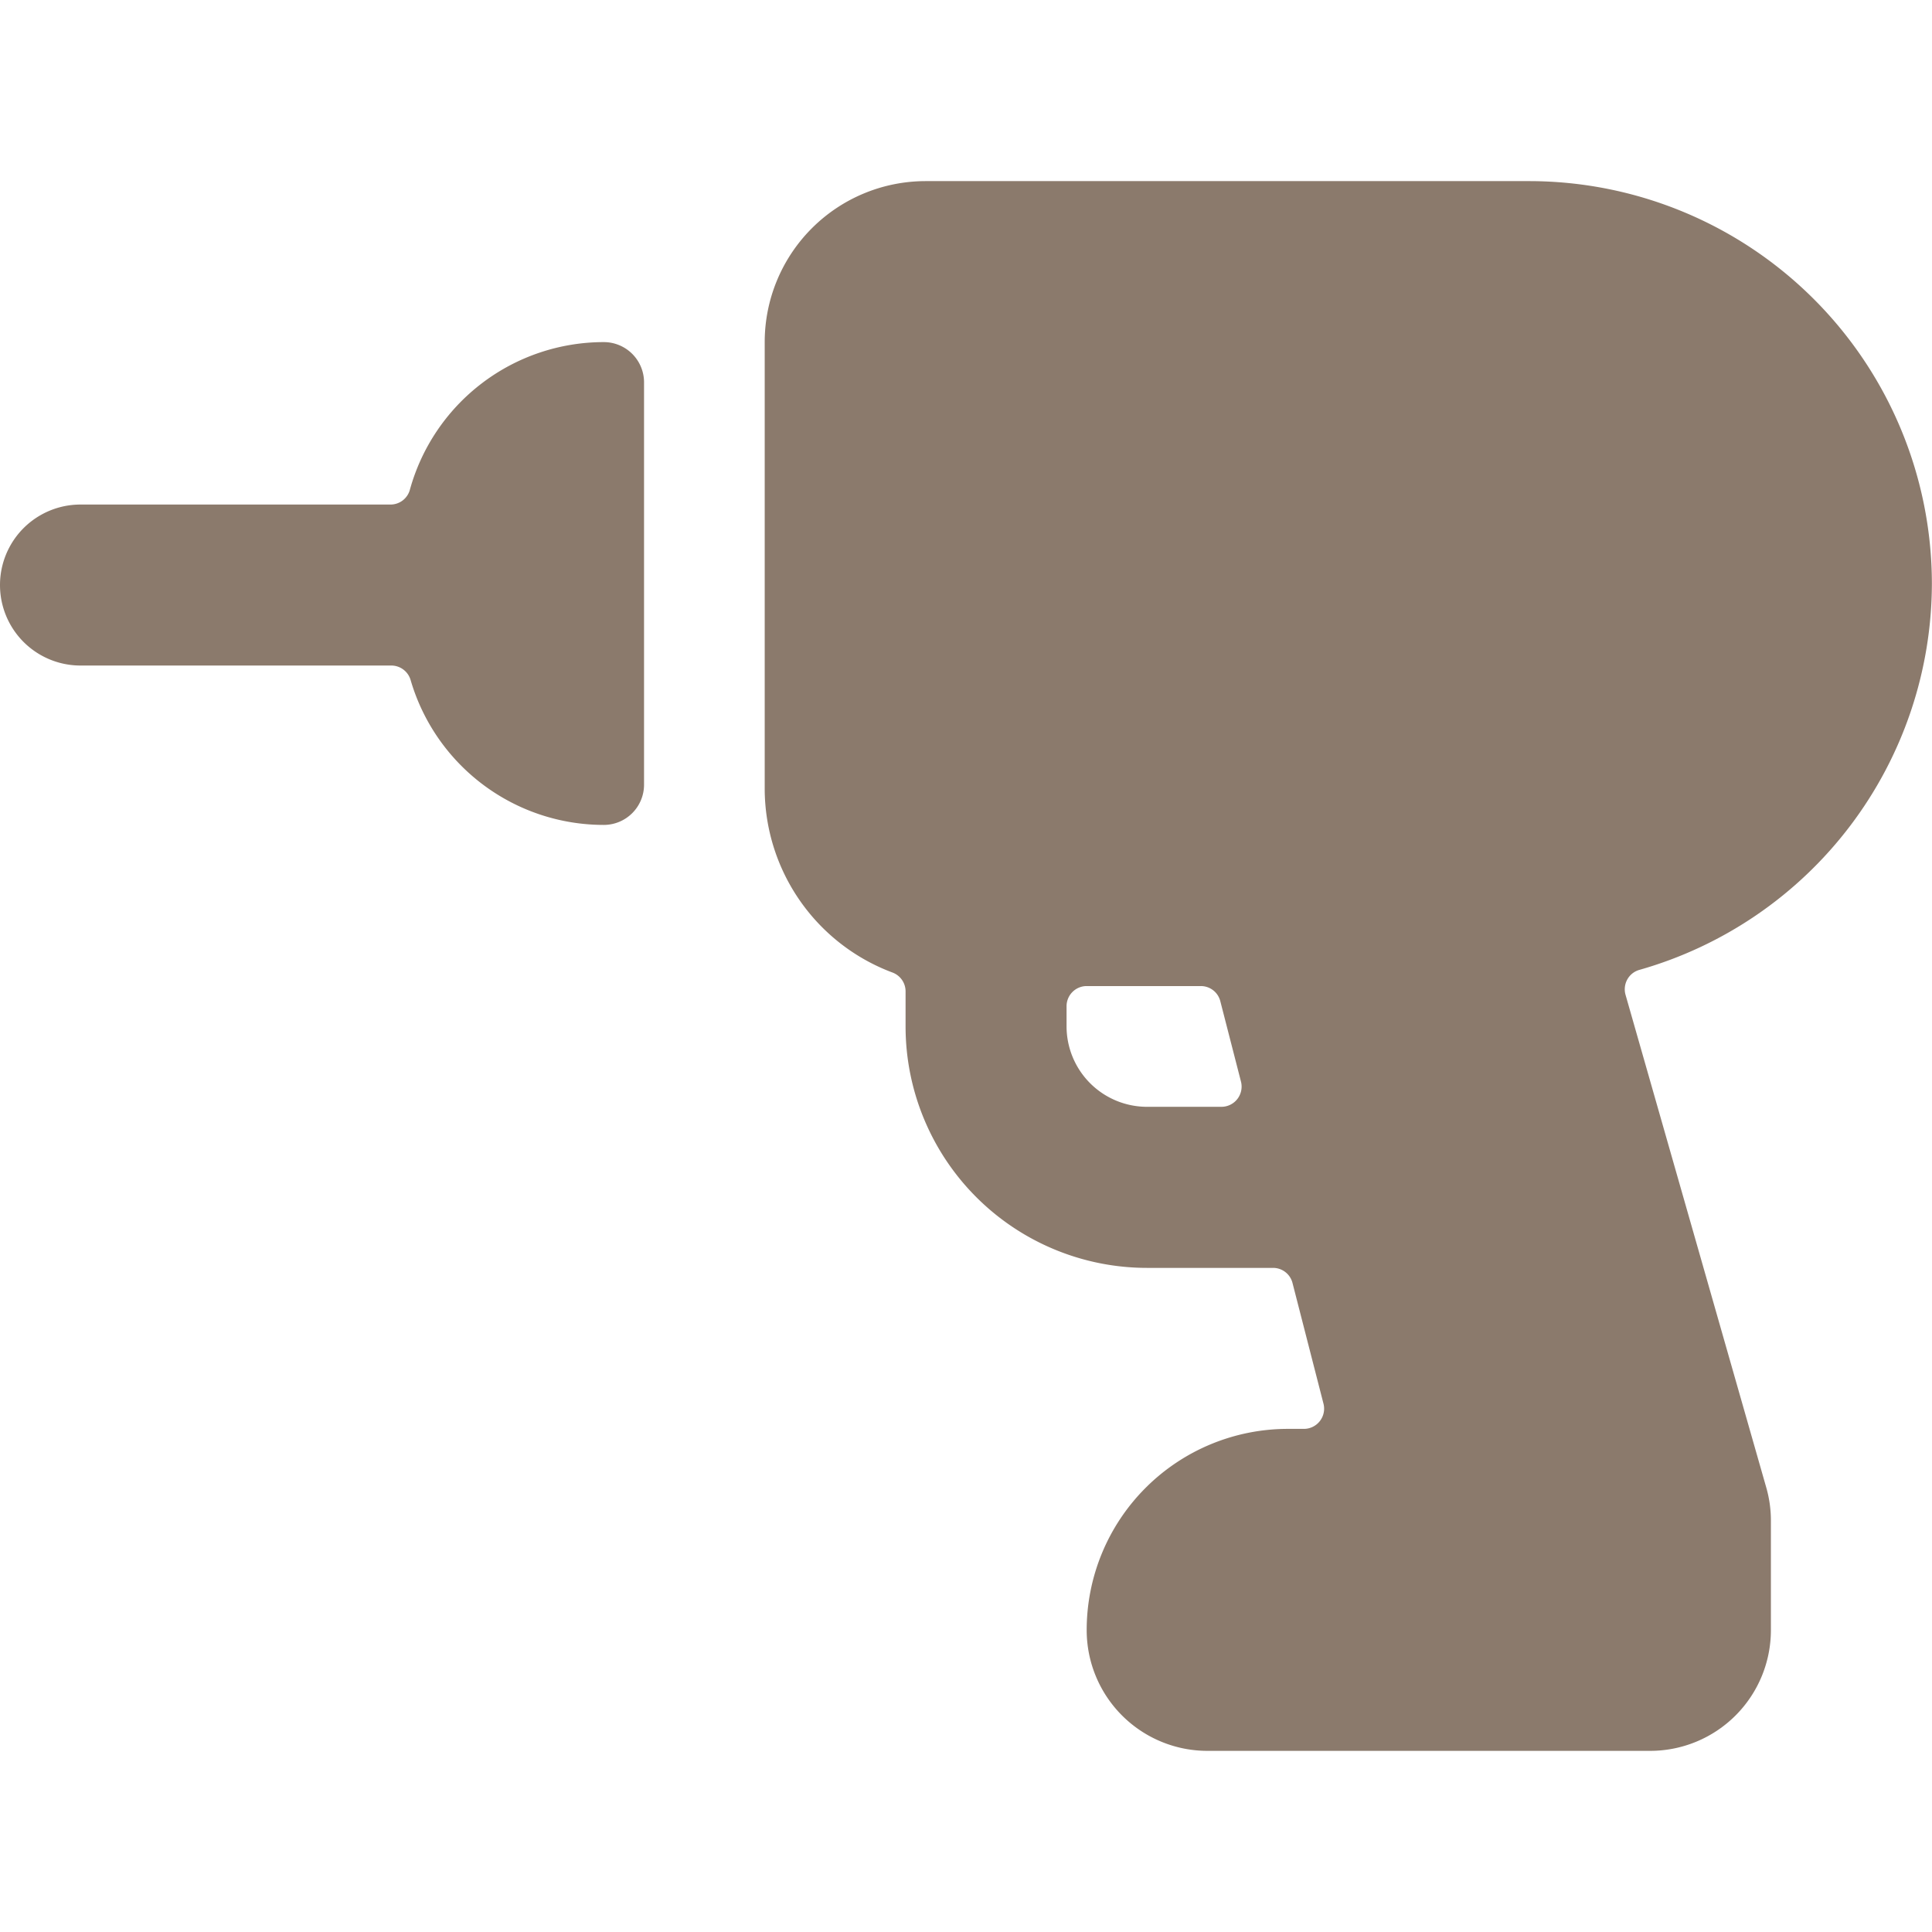
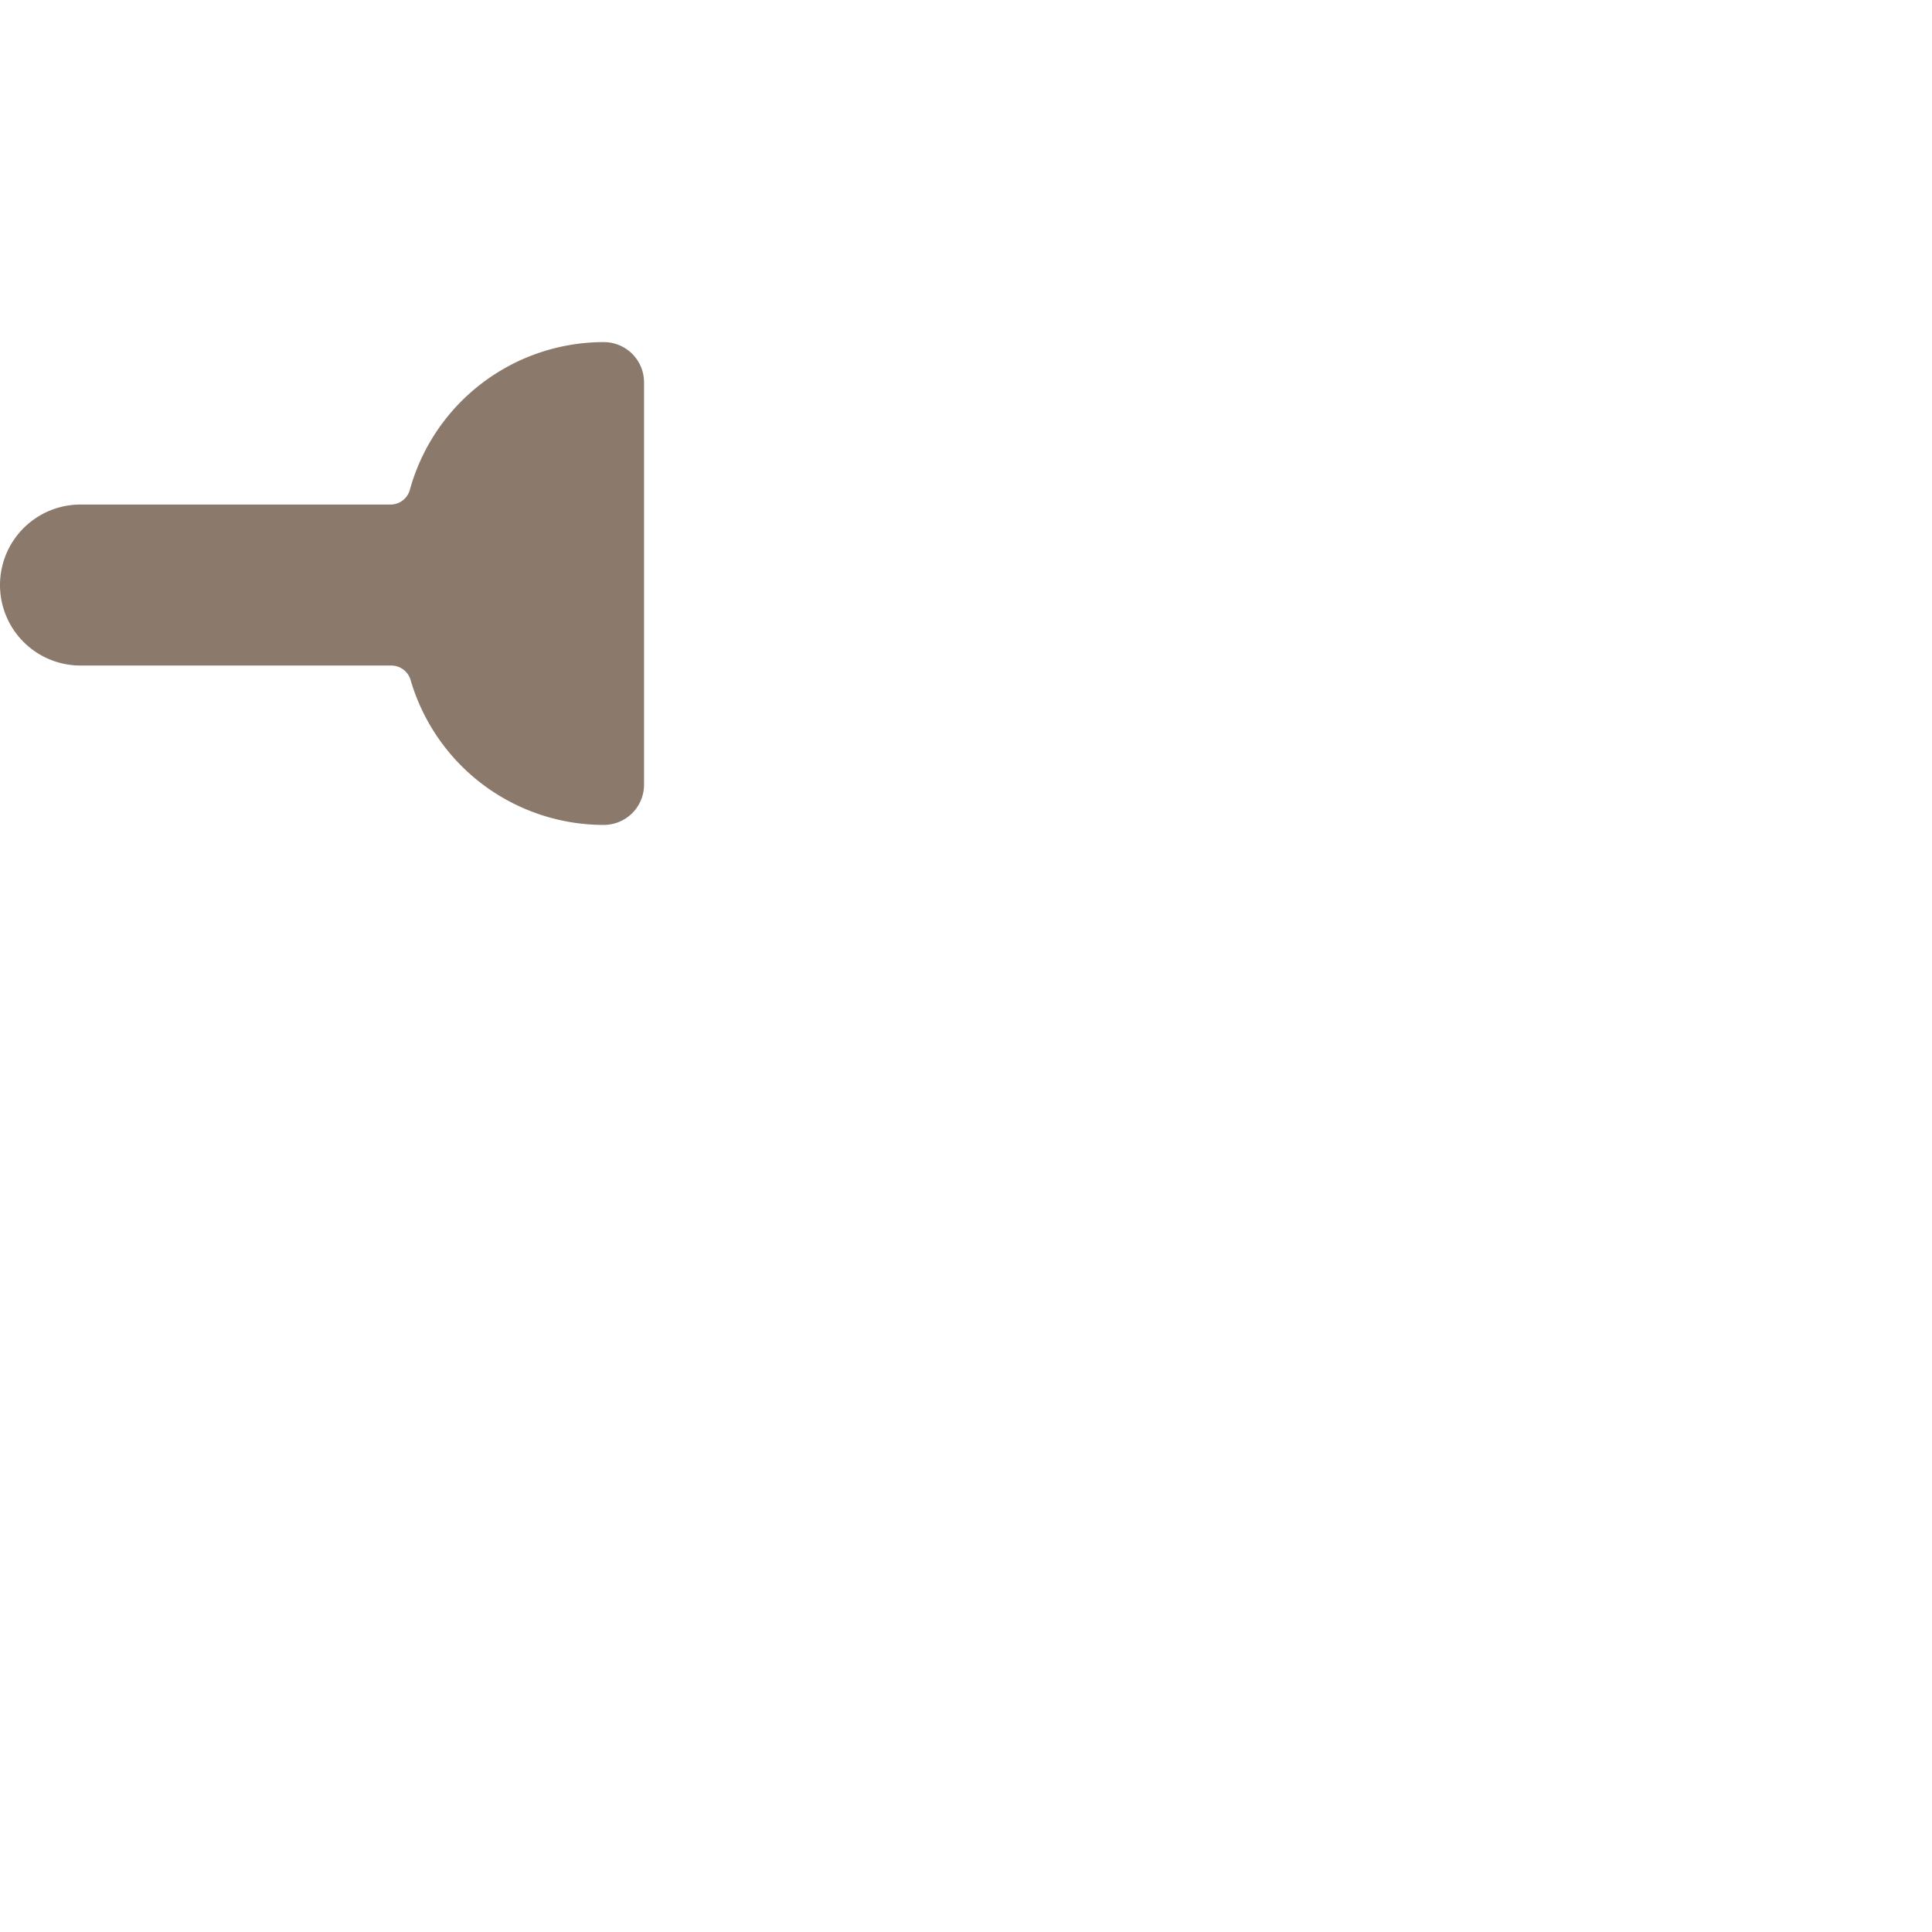
<svg xmlns="http://www.w3.org/2000/svg" viewBox="0 0 140 140" height="140" width="140">
  <g transform="matrix(5.833,0,0,5.833,0,0)">
-     <path d="M24,7.25a5.006,5.006,0,0,0-5-5H11.5a2,2,0,0,0-2,2V9.8a2.442,2.442,0,0,0,1.588,2.282.25.25,0,0,1,.162.234v.435a3,3,0,0,0,3,3h1.565a.249.249,0,0,1,.242.188l.385,1.5a.251.251,0,0,1-.242.312H16a2.5,2.5,0,0,0-2.5,2.5,1.5,1.5,0,0,0,1.5,1.5h5.5a1.5,1.5,0,0,0,1.5-1.5V18.891a1.488,1.488,0,0,0-.058-.413l-1.748-6.12a.252.252,0,0,1,.022-.19.248.248,0,0,1,.15-.119A5,5,0,0,0,24,7.25Zm-9.75,6.5a1,1,0,0,1-1-1V12.5a.25.25,0,0,1,.25-.25h1.418a.249.249,0,0,1,.242.188l.257,1a.251.251,0,0,1-.243.312Z" fill="#8b7a6c" stroke="none" stroke-linecap="round" stroke-linejoin="round" stroke-width="0" />
    <path d="M7.5,4.25A2.5,2.5,0,0,0,5.092,6.084a.249.249,0,0,1-.241.184H1a1,1,0,0,0,0,2H4.861a.25.25,0,0,1,.24.18,2.5,2.5,0,0,0,2.4,1.8.5.5,0,0,0,.5-.5v-5A.5.5,0,0,0,7.5,4.25Z" fill="#8b7a6c" stroke="none" stroke-linecap="round" stroke-linejoin="round" stroke-width="0" />
  </g>
</svg>